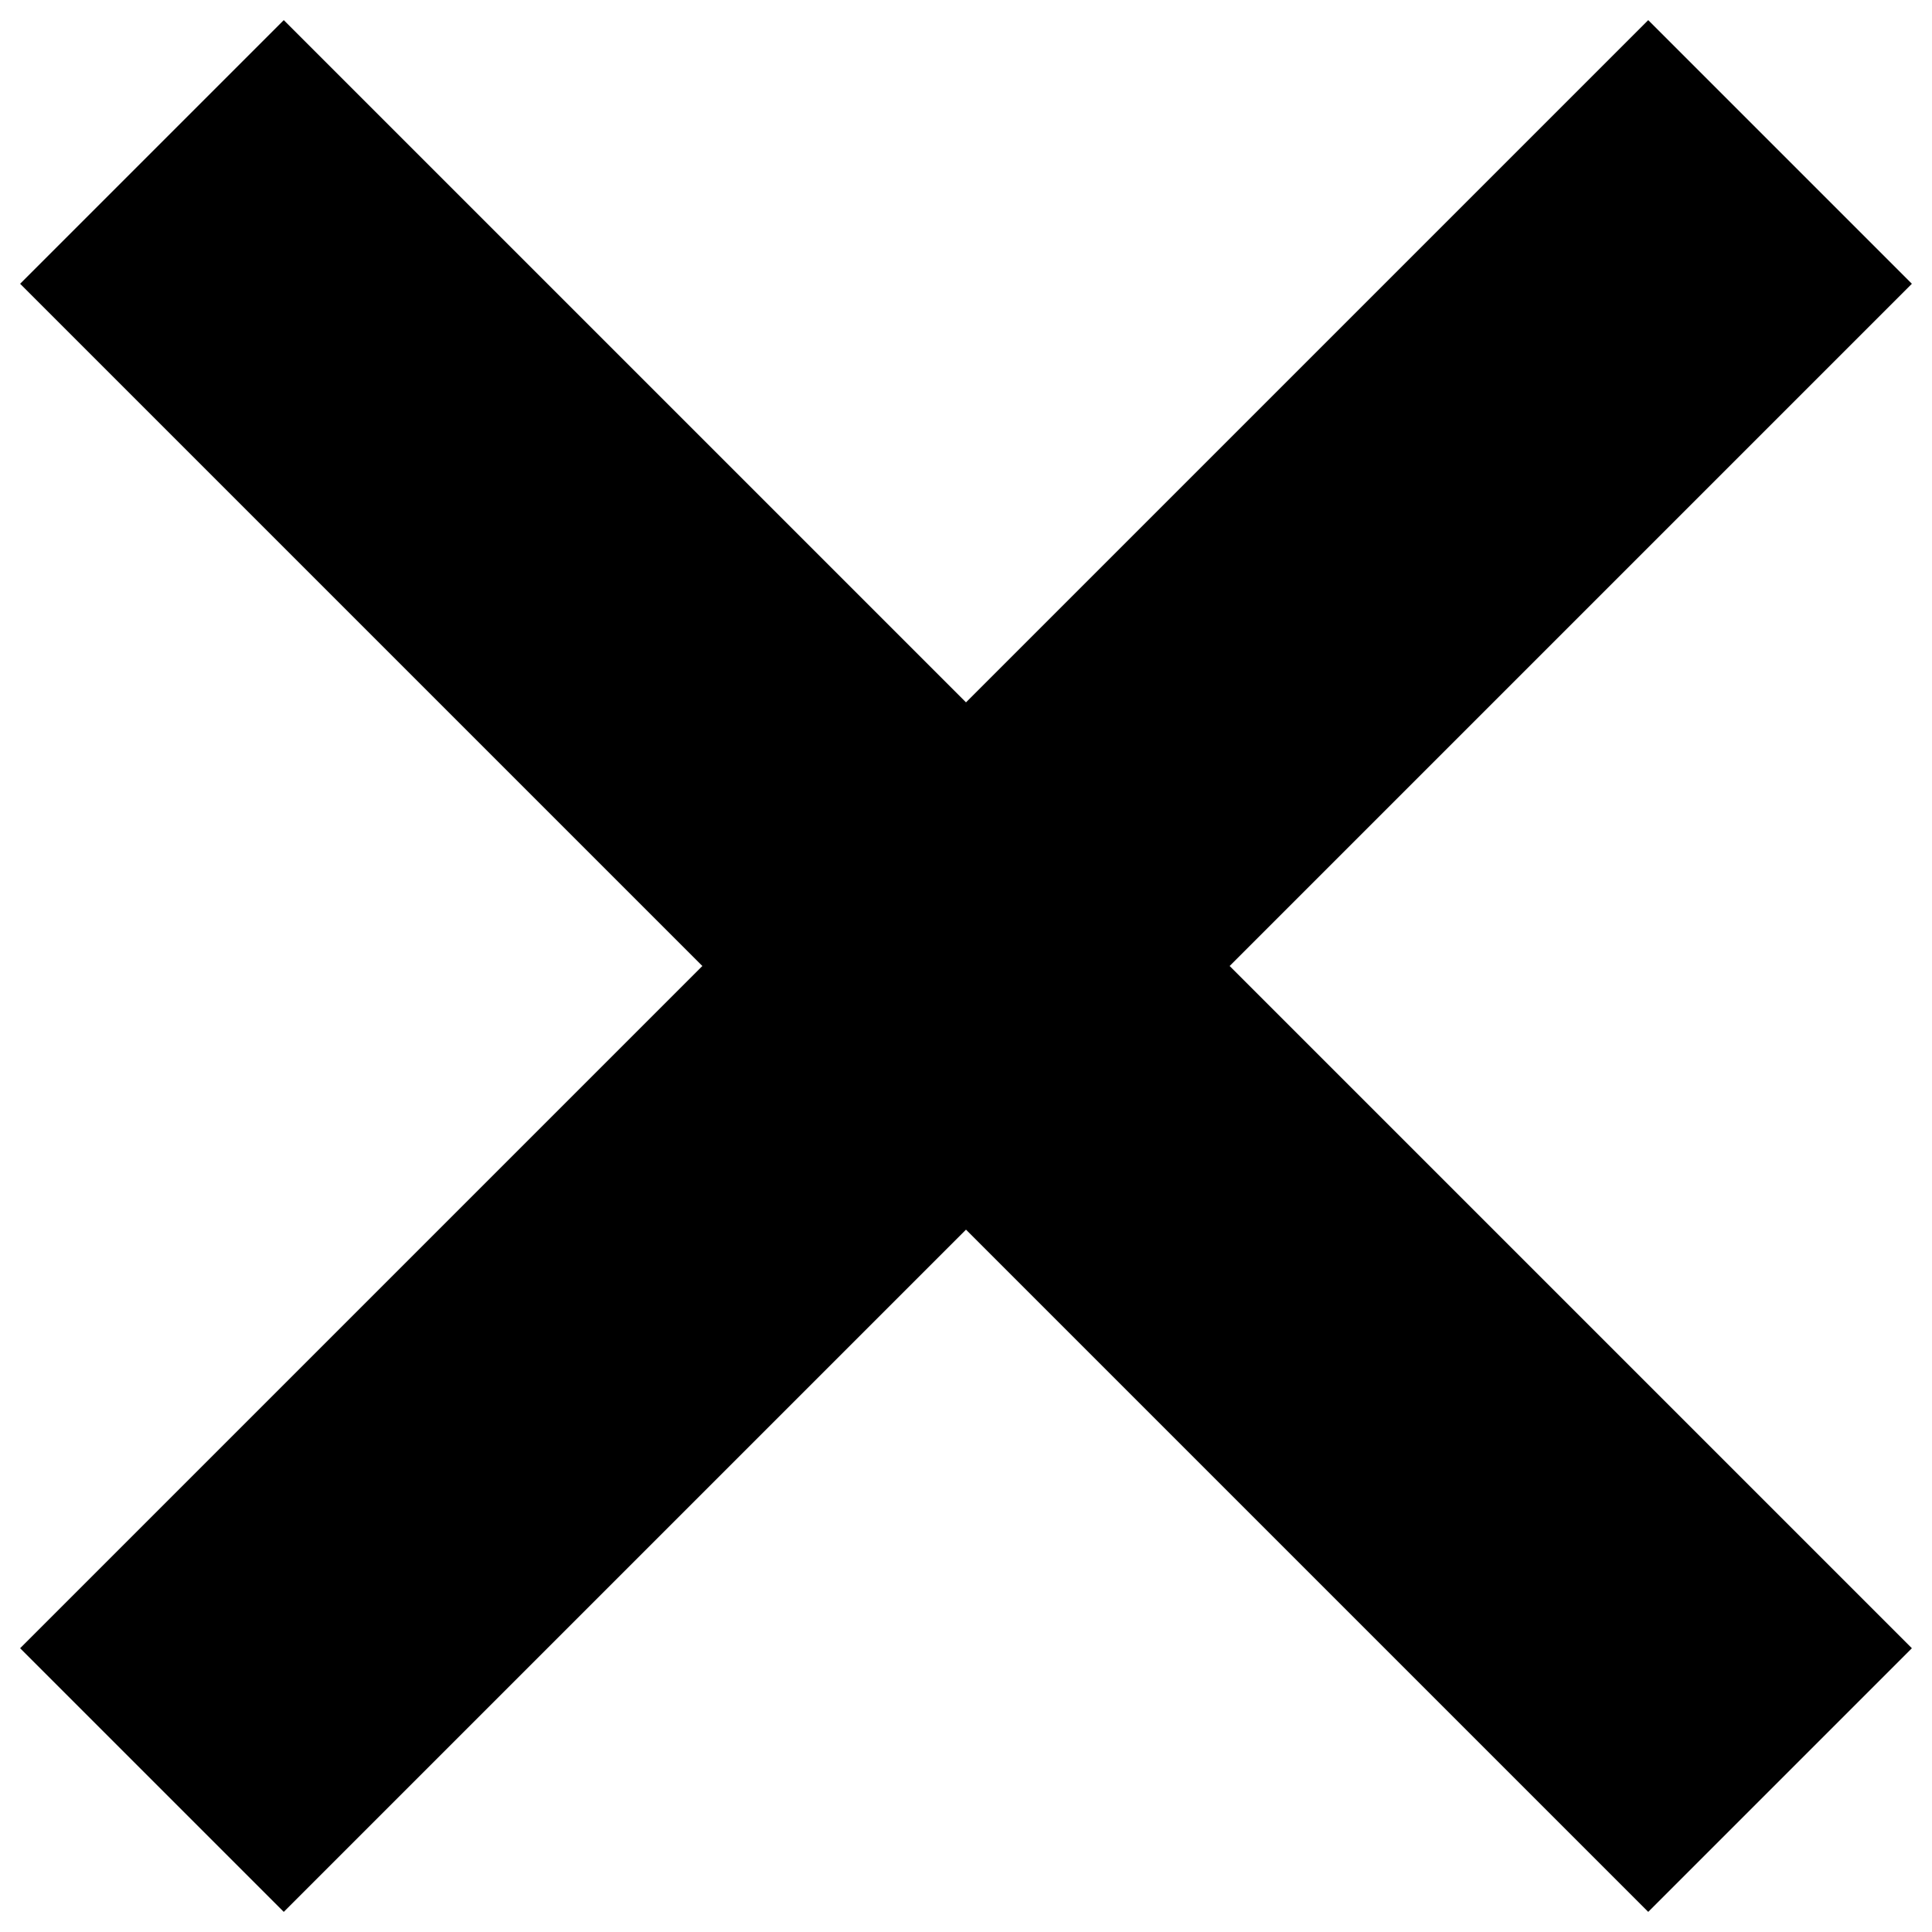
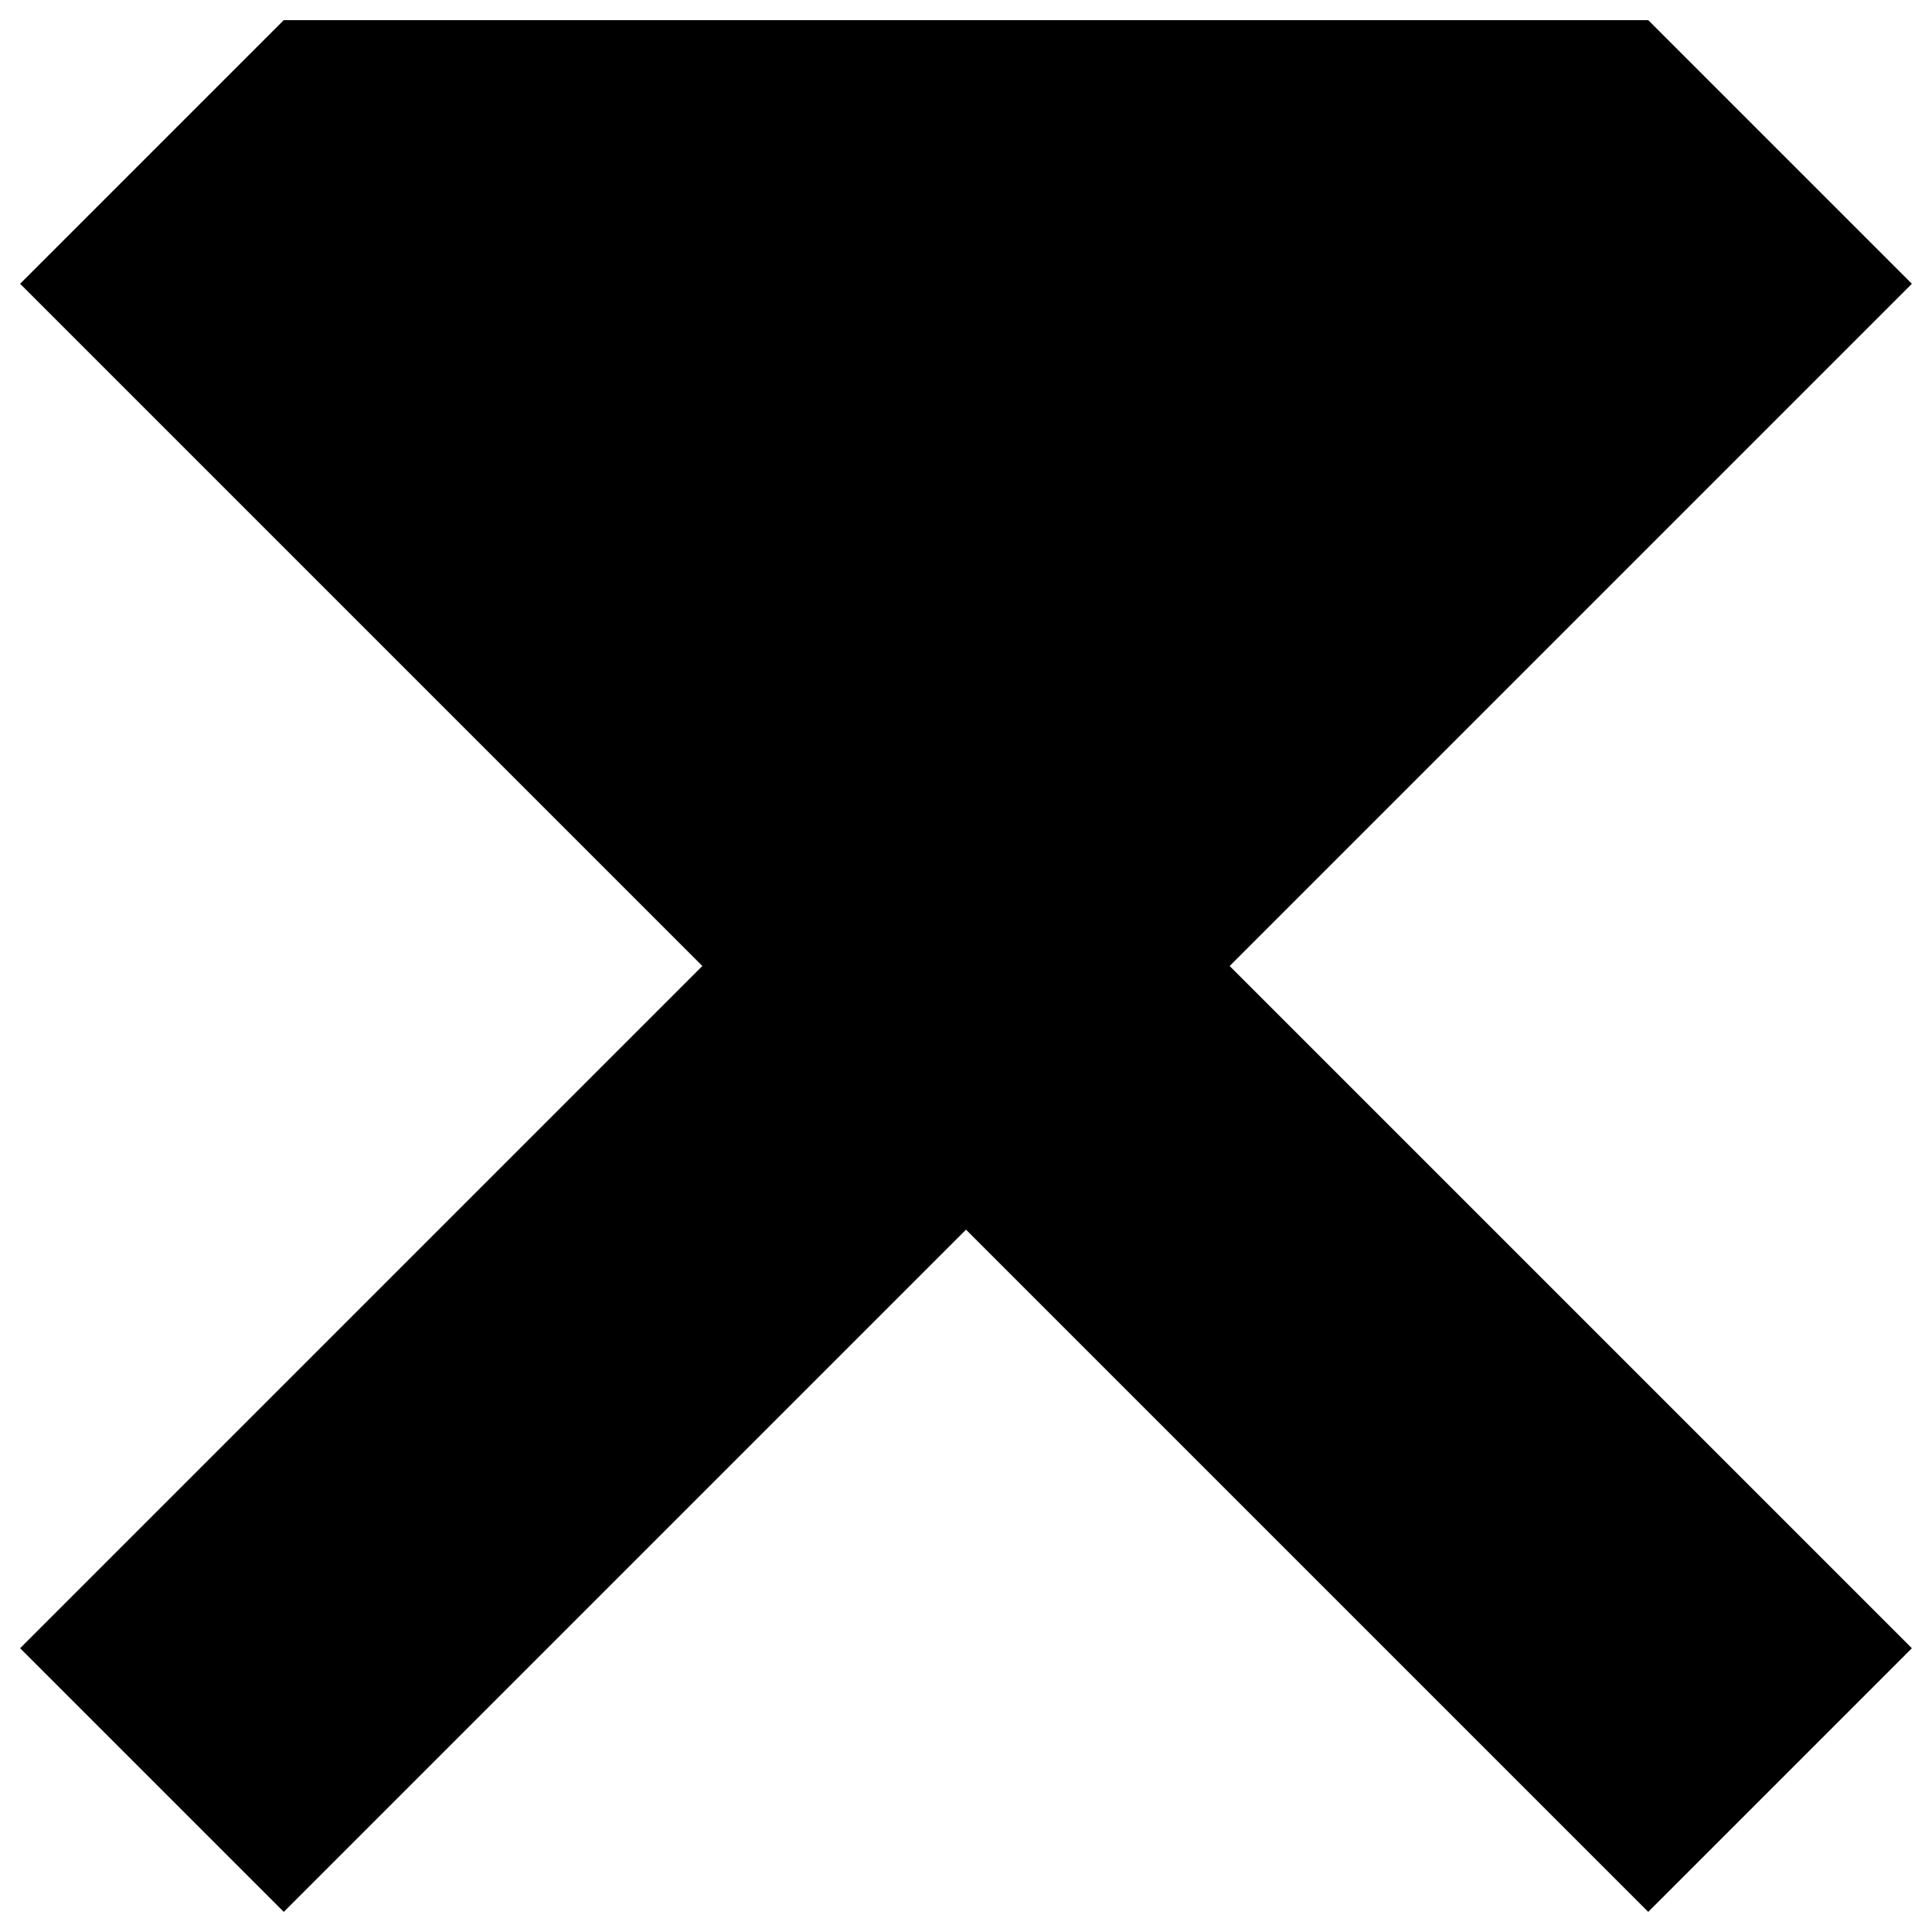
<svg xmlns="http://www.w3.org/2000/svg" version="1.1" id="Ebene_1" x="0px" y="0px" viewBox="0 0 96 96" style="enable-background:new 0 0 96 96;" xml:space="preserve">
-   <path style="fill-rule:evenodd;clip-rule:evenodd;" d="M95,14.1L61.1,48L95,81.9L81.9,95L48,61.1L14.1,95L1,81.9L34.9,48L1,14.1  L14.1,1L48,34.9L81.9,1L95,14.1z" />
+   <path style="fill-rule:evenodd;clip-rule:evenodd;" d="M95,14.1L61.1,48L95,81.9L81.9,95L48,61.1L14.1,95L1,81.9L34.9,48L1,14.1  L14.1,1L81.9,1L95,14.1z" />
</svg>